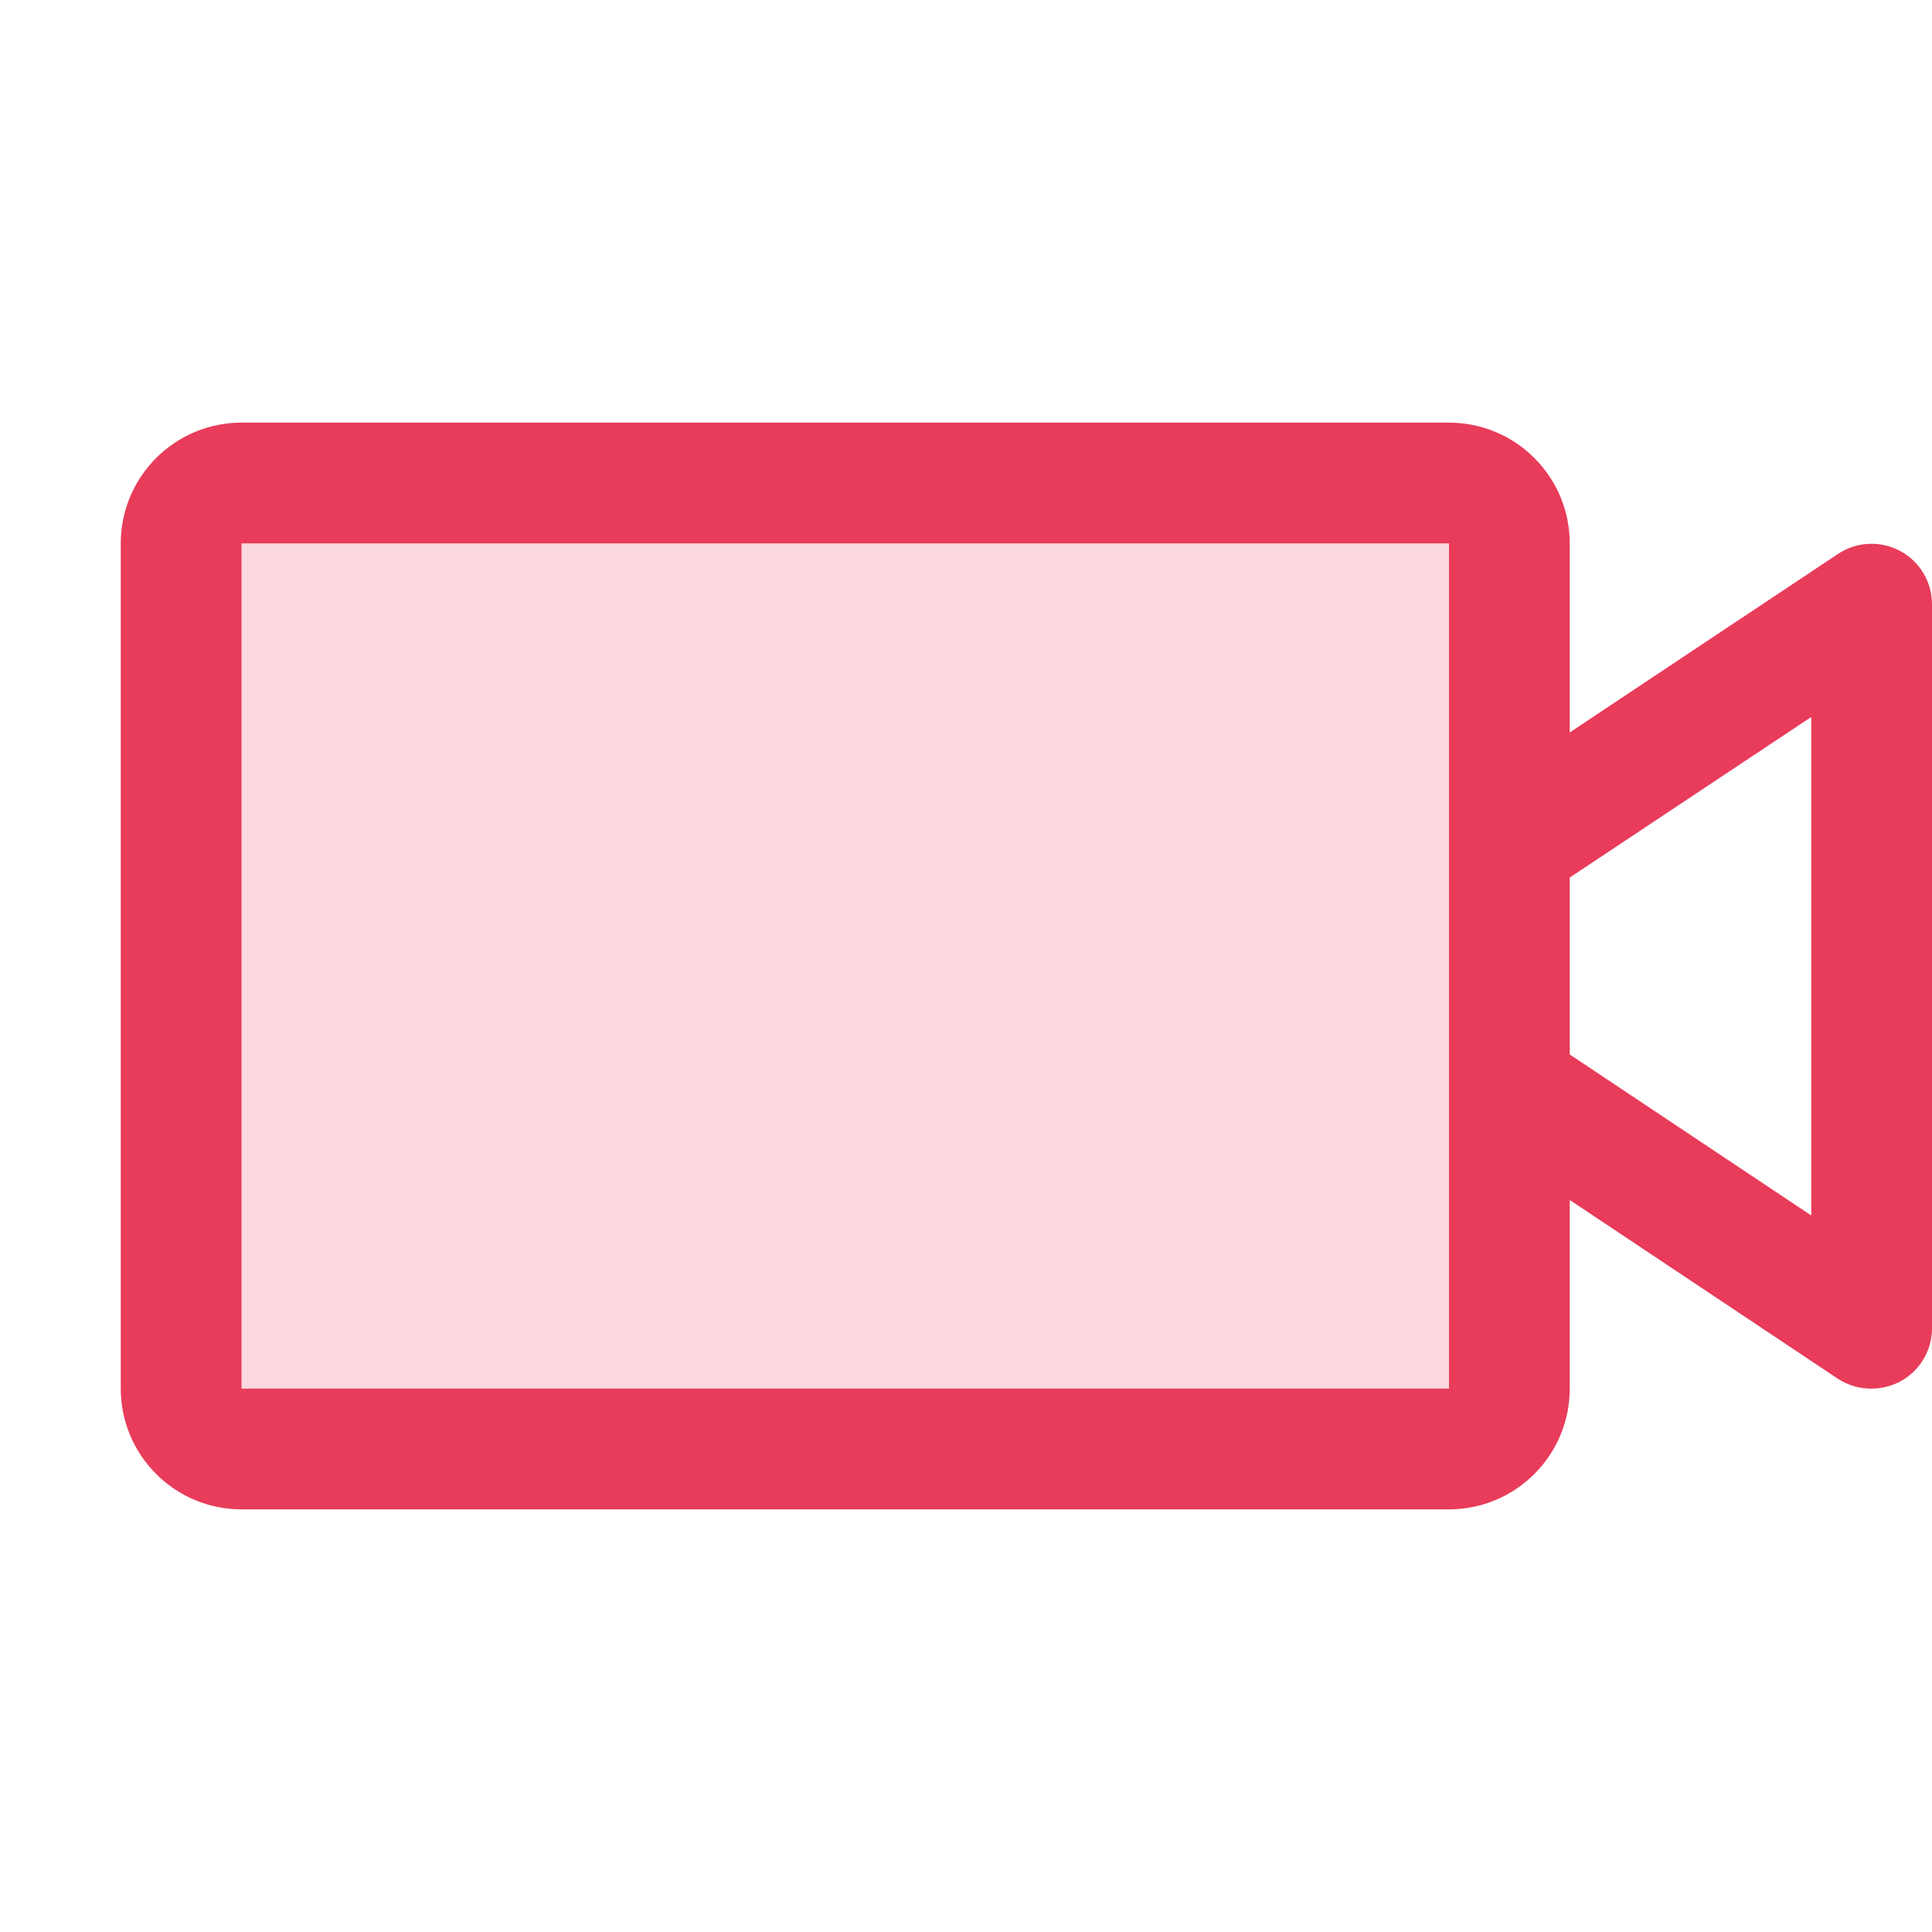
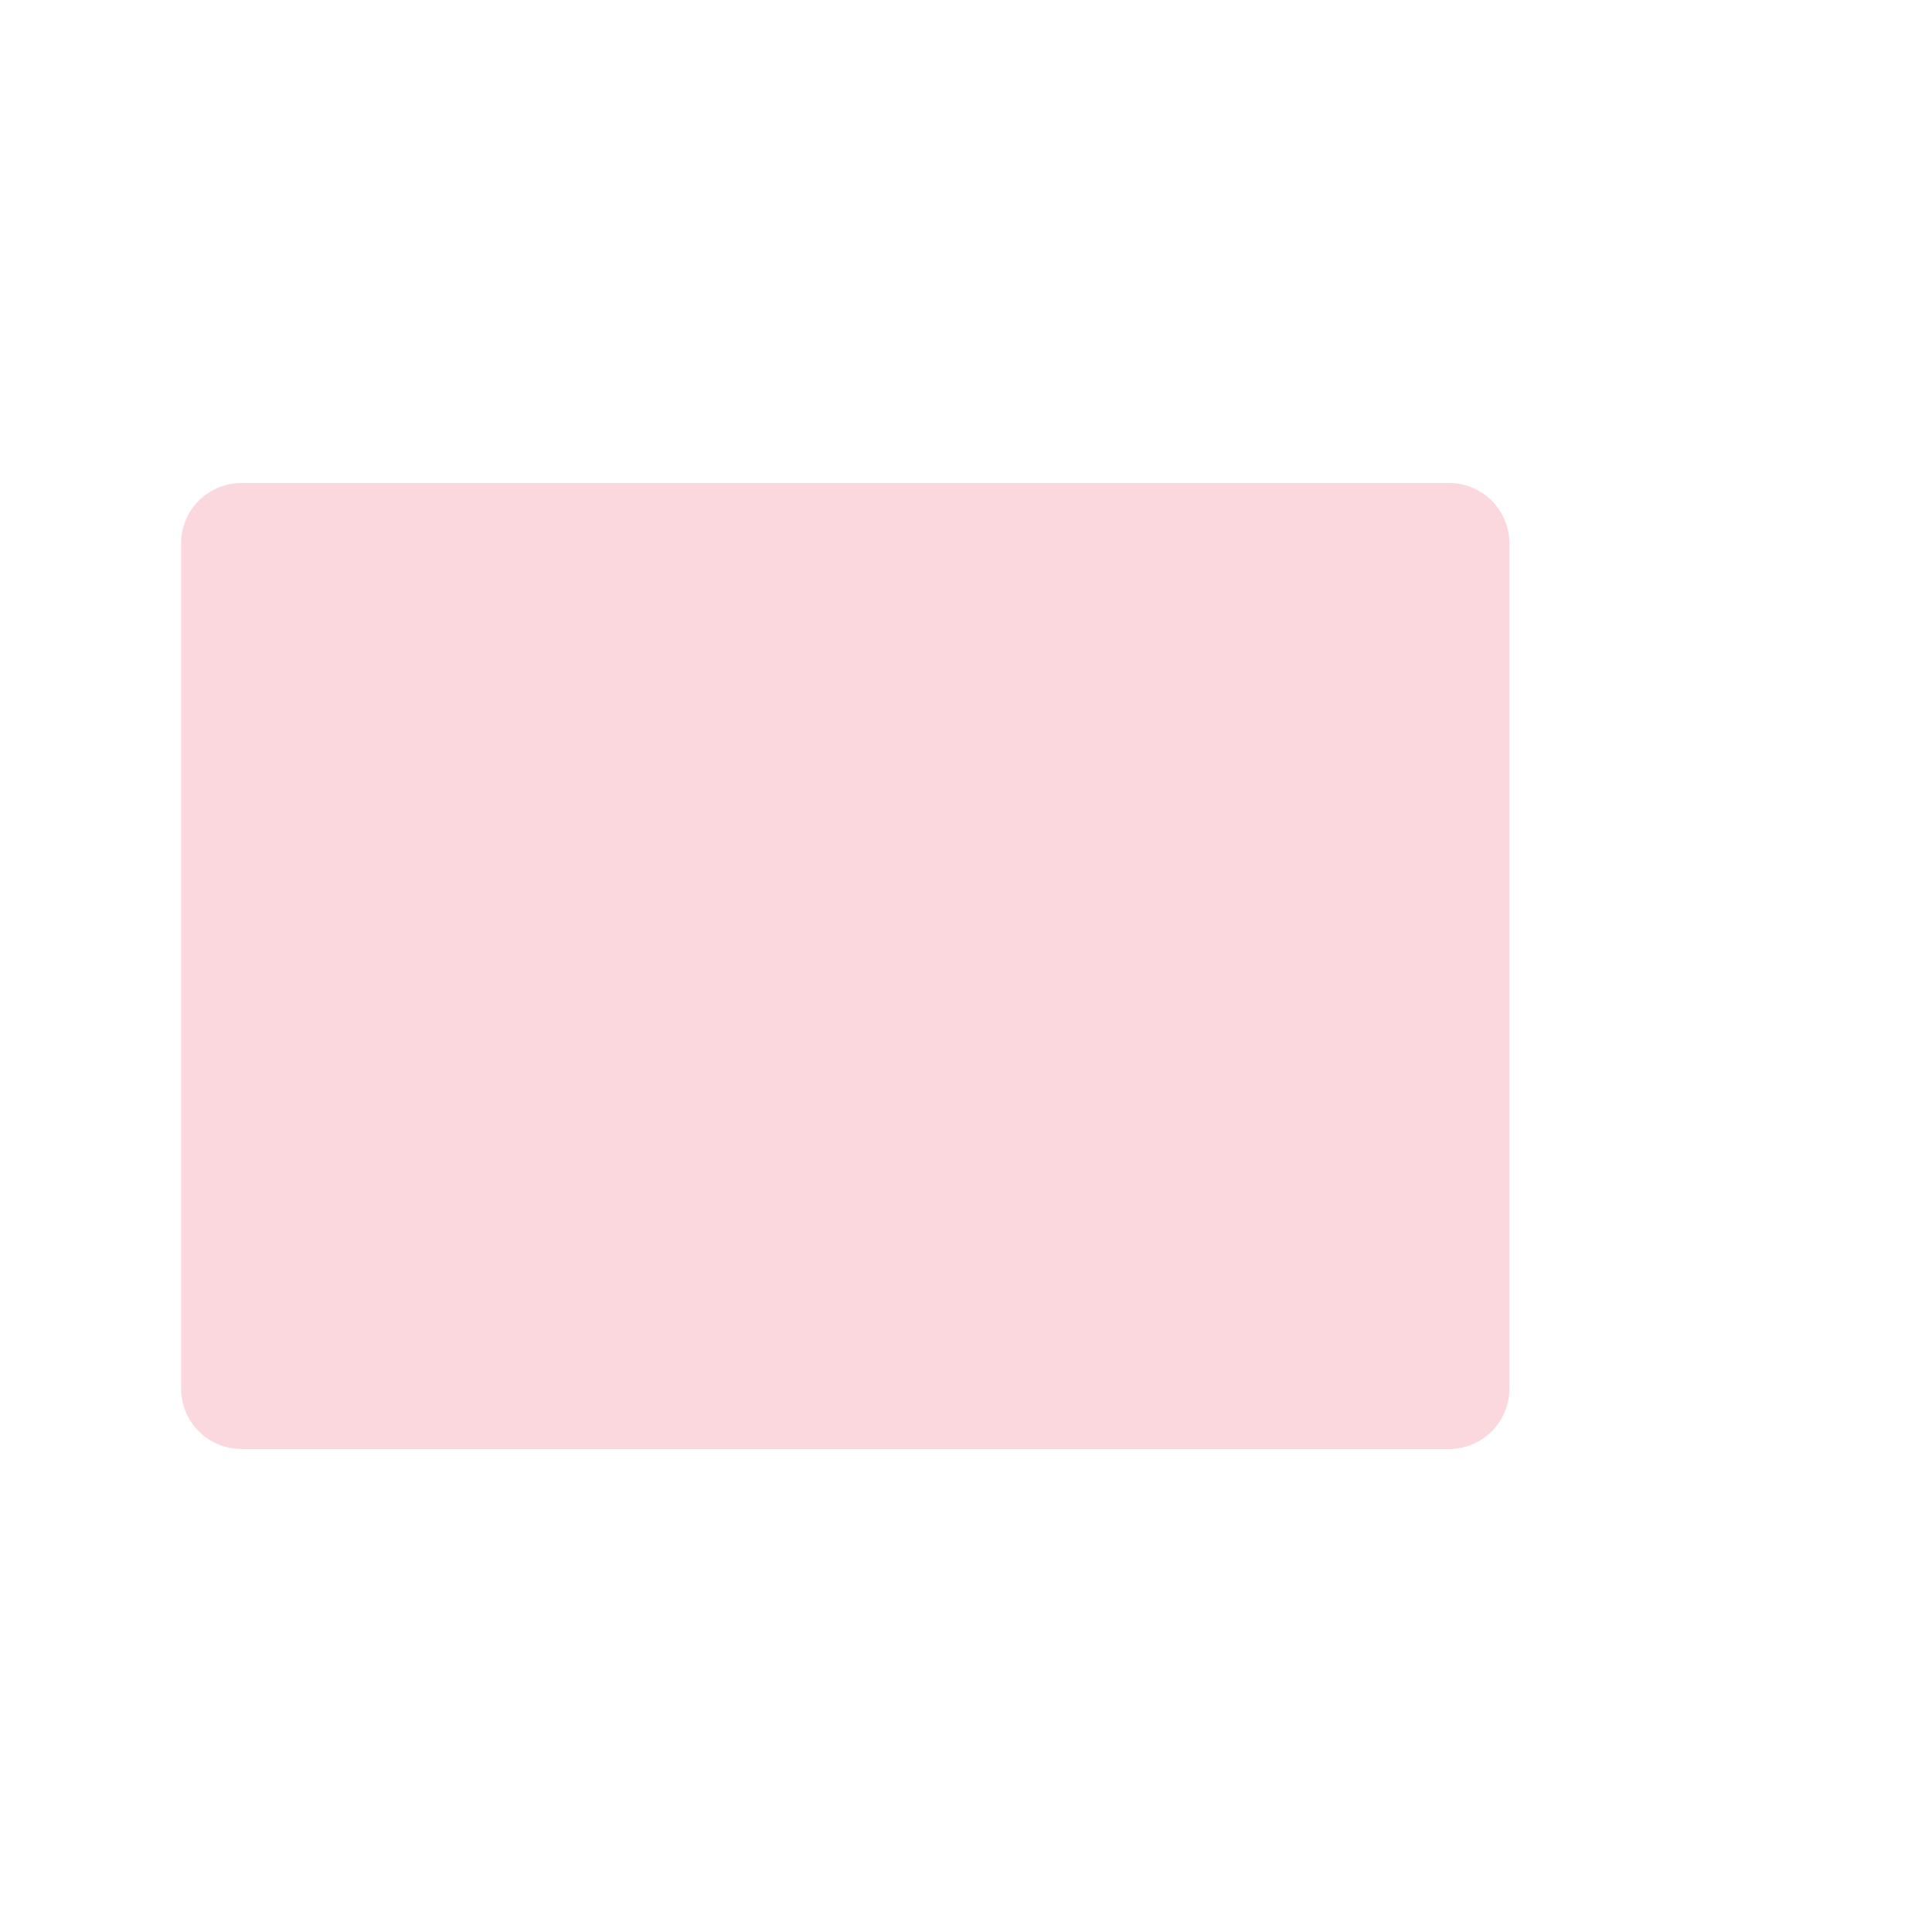
<svg xmlns="http://www.w3.org/2000/svg" width="28" height="28" viewBox="0 0 28 28" fill="none">
  <path opacity="0.2" d="M21.875 7.875V20.125C21.875 20.357 21.783 20.58 21.619 20.744C21.455 20.908 21.232 21 21 21H3.5C3.268 21 3.045 20.908 2.881 20.744C2.717 20.58 2.625 20.357 2.625 20.125V7.875C2.625 7.643 2.717 7.42 2.881 7.256C3.045 7.092 3.268 7 3.5 7H21C21.232 7 21.455 7.092 21.619 7.256C21.783 7.42 21.875 7.643 21.875 7.875Z" fill="#E83C5A" />
-   <path d="M27.537 7.984C27.398 7.91 27.241 7.874 27.082 7.882C26.924 7.889 26.771 7.939 26.639 8.027L22.75 10.615V7.875C22.75 7.411 22.566 6.966 22.237 6.638C21.909 6.309 21.464 6.125 21 6.125H3.5C3.036 6.125 2.591 6.309 2.263 6.638C1.934 6.966 1.75 7.411 1.75 7.875V20.125C1.75 20.589 1.934 21.034 2.263 21.362C2.591 21.691 3.036 21.875 3.5 21.875H21C21.464 21.875 21.909 21.691 22.237 21.362C22.566 21.034 22.75 20.589 22.75 20.125V17.391L26.639 19.984C26.784 20.078 26.953 20.127 27.125 20.125C27.357 20.125 27.58 20.033 27.744 19.869C27.908 19.705 28 19.482 28 19.25V8.75C27.999 8.593 27.955 8.438 27.874 8.304C27.793 8.169 27.676 8.059 27.537 7.984ZM21 20.125H3.5V7.875H21V20.125ZM26.25 17.615L22.75 15.282V12.718L26.25 10.391V17.615Z" fill="#E83C5A" />
</svg>